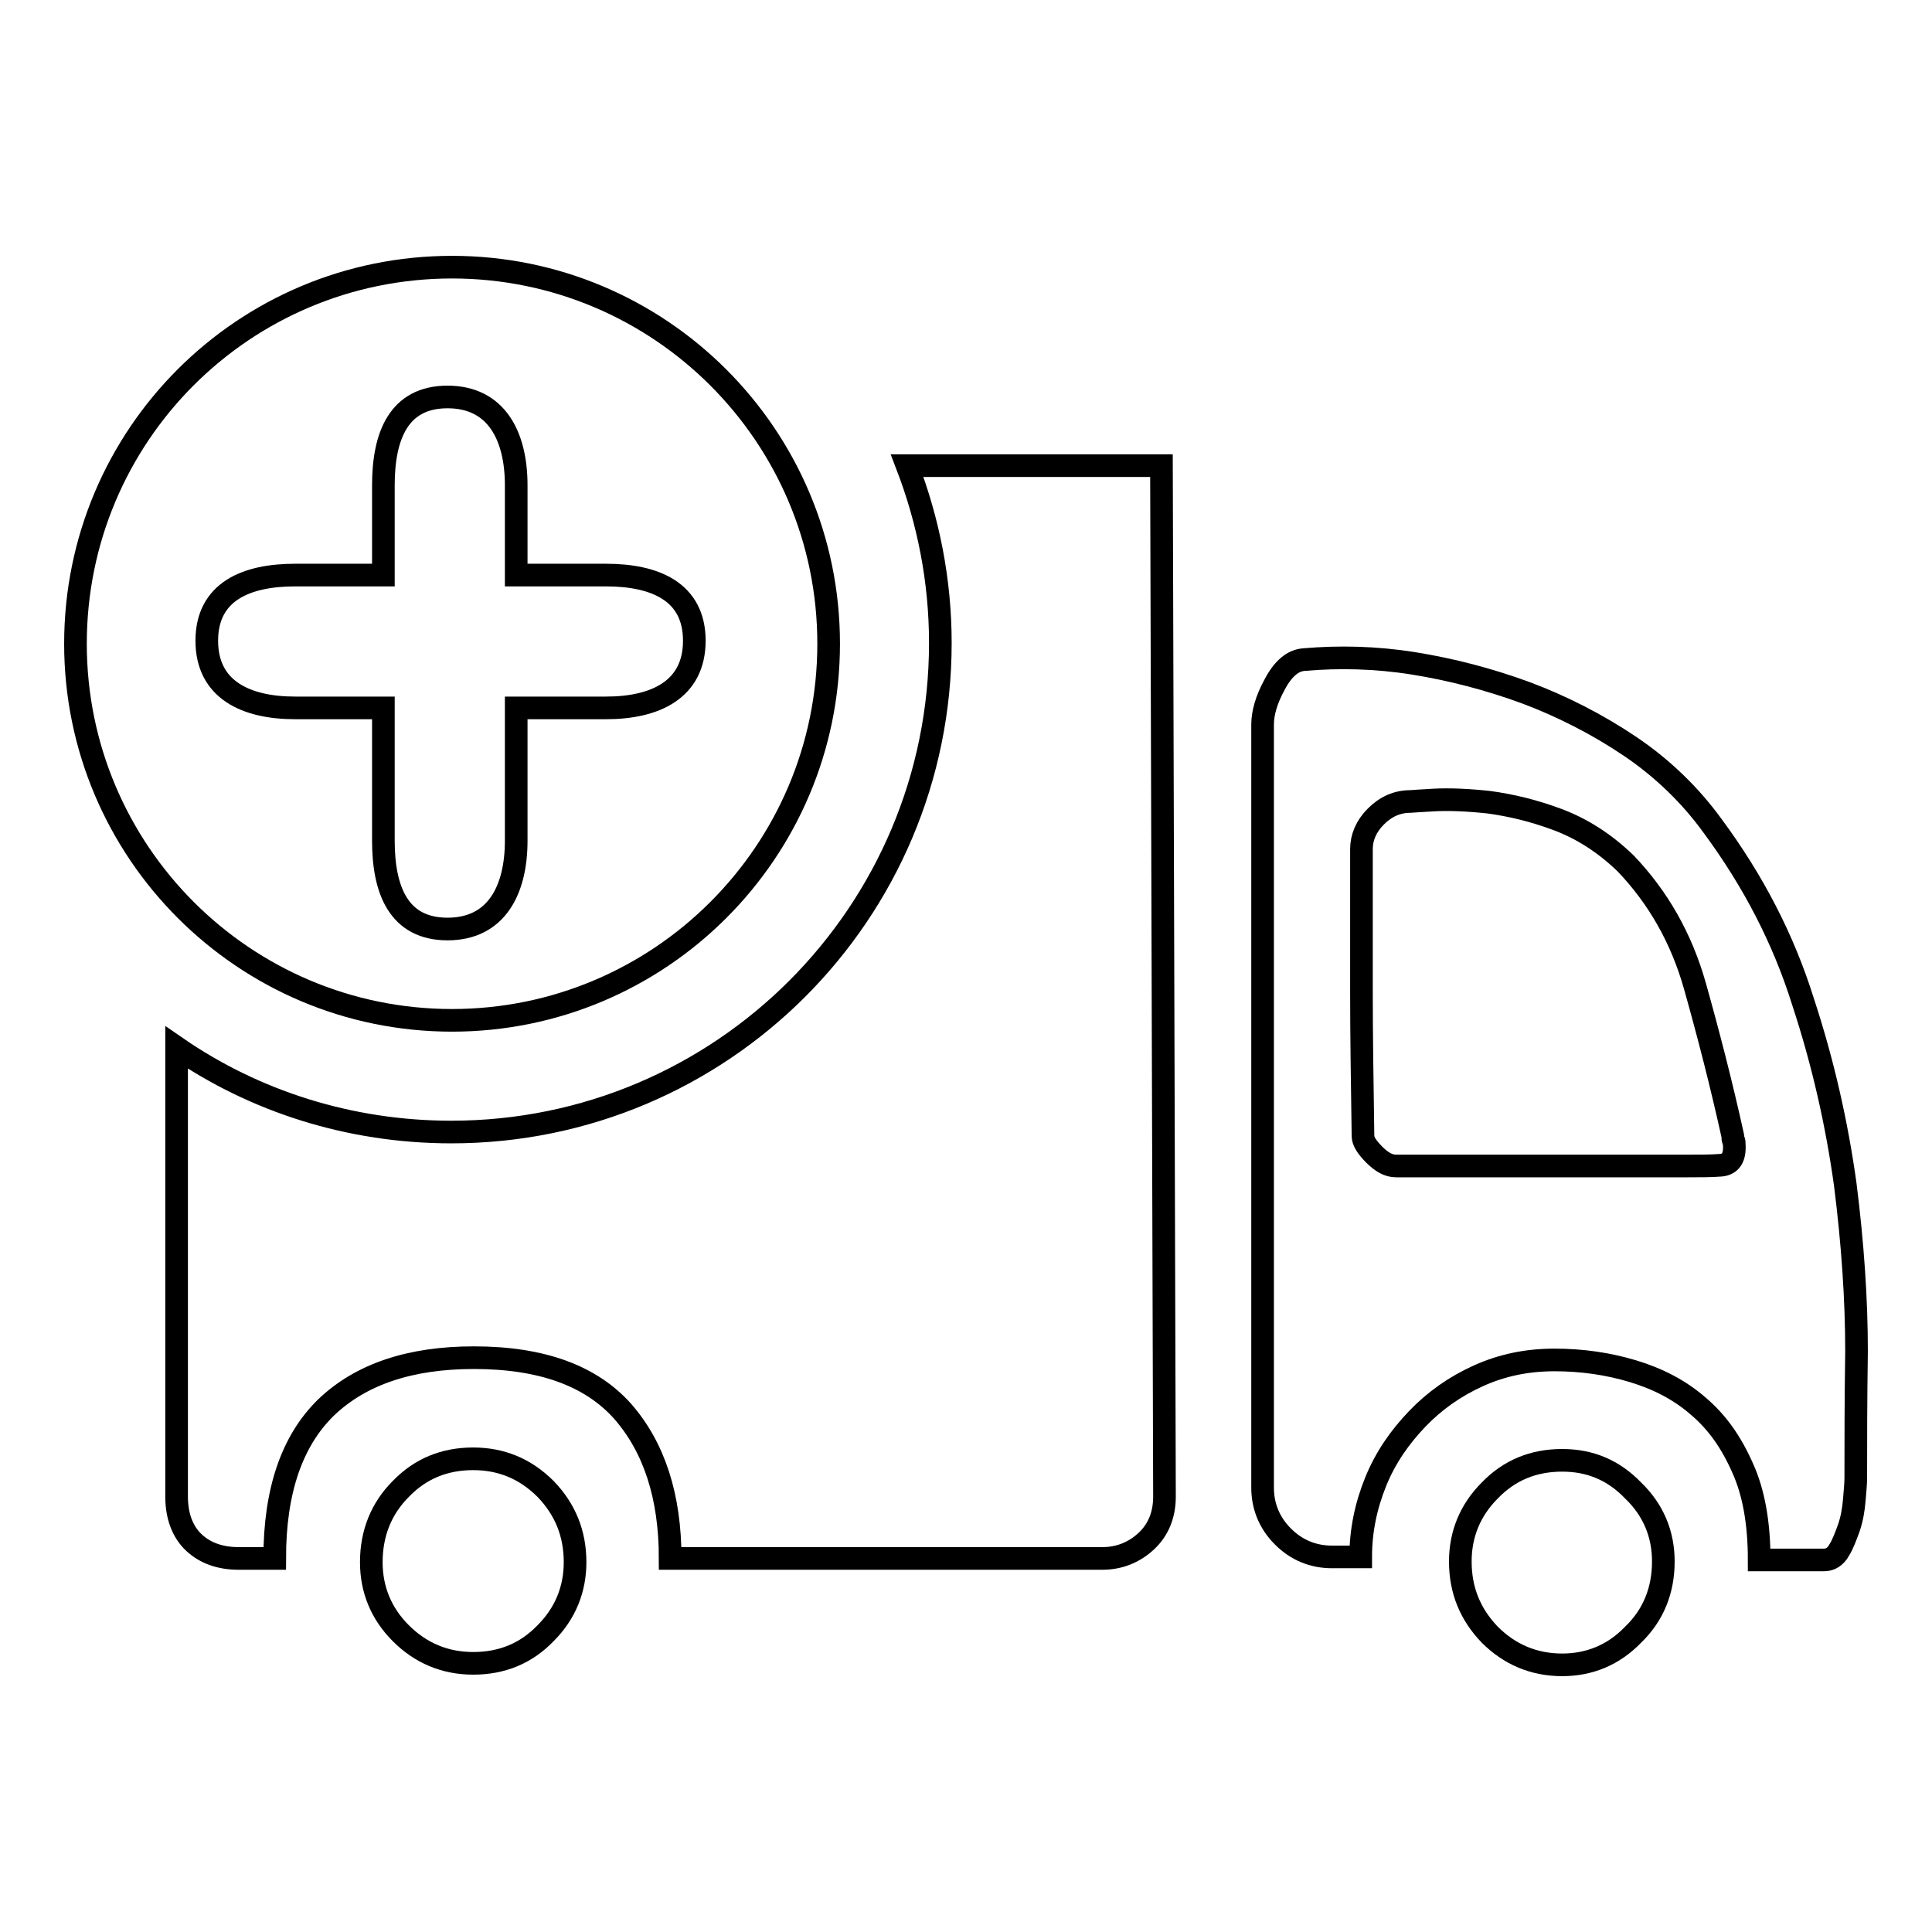
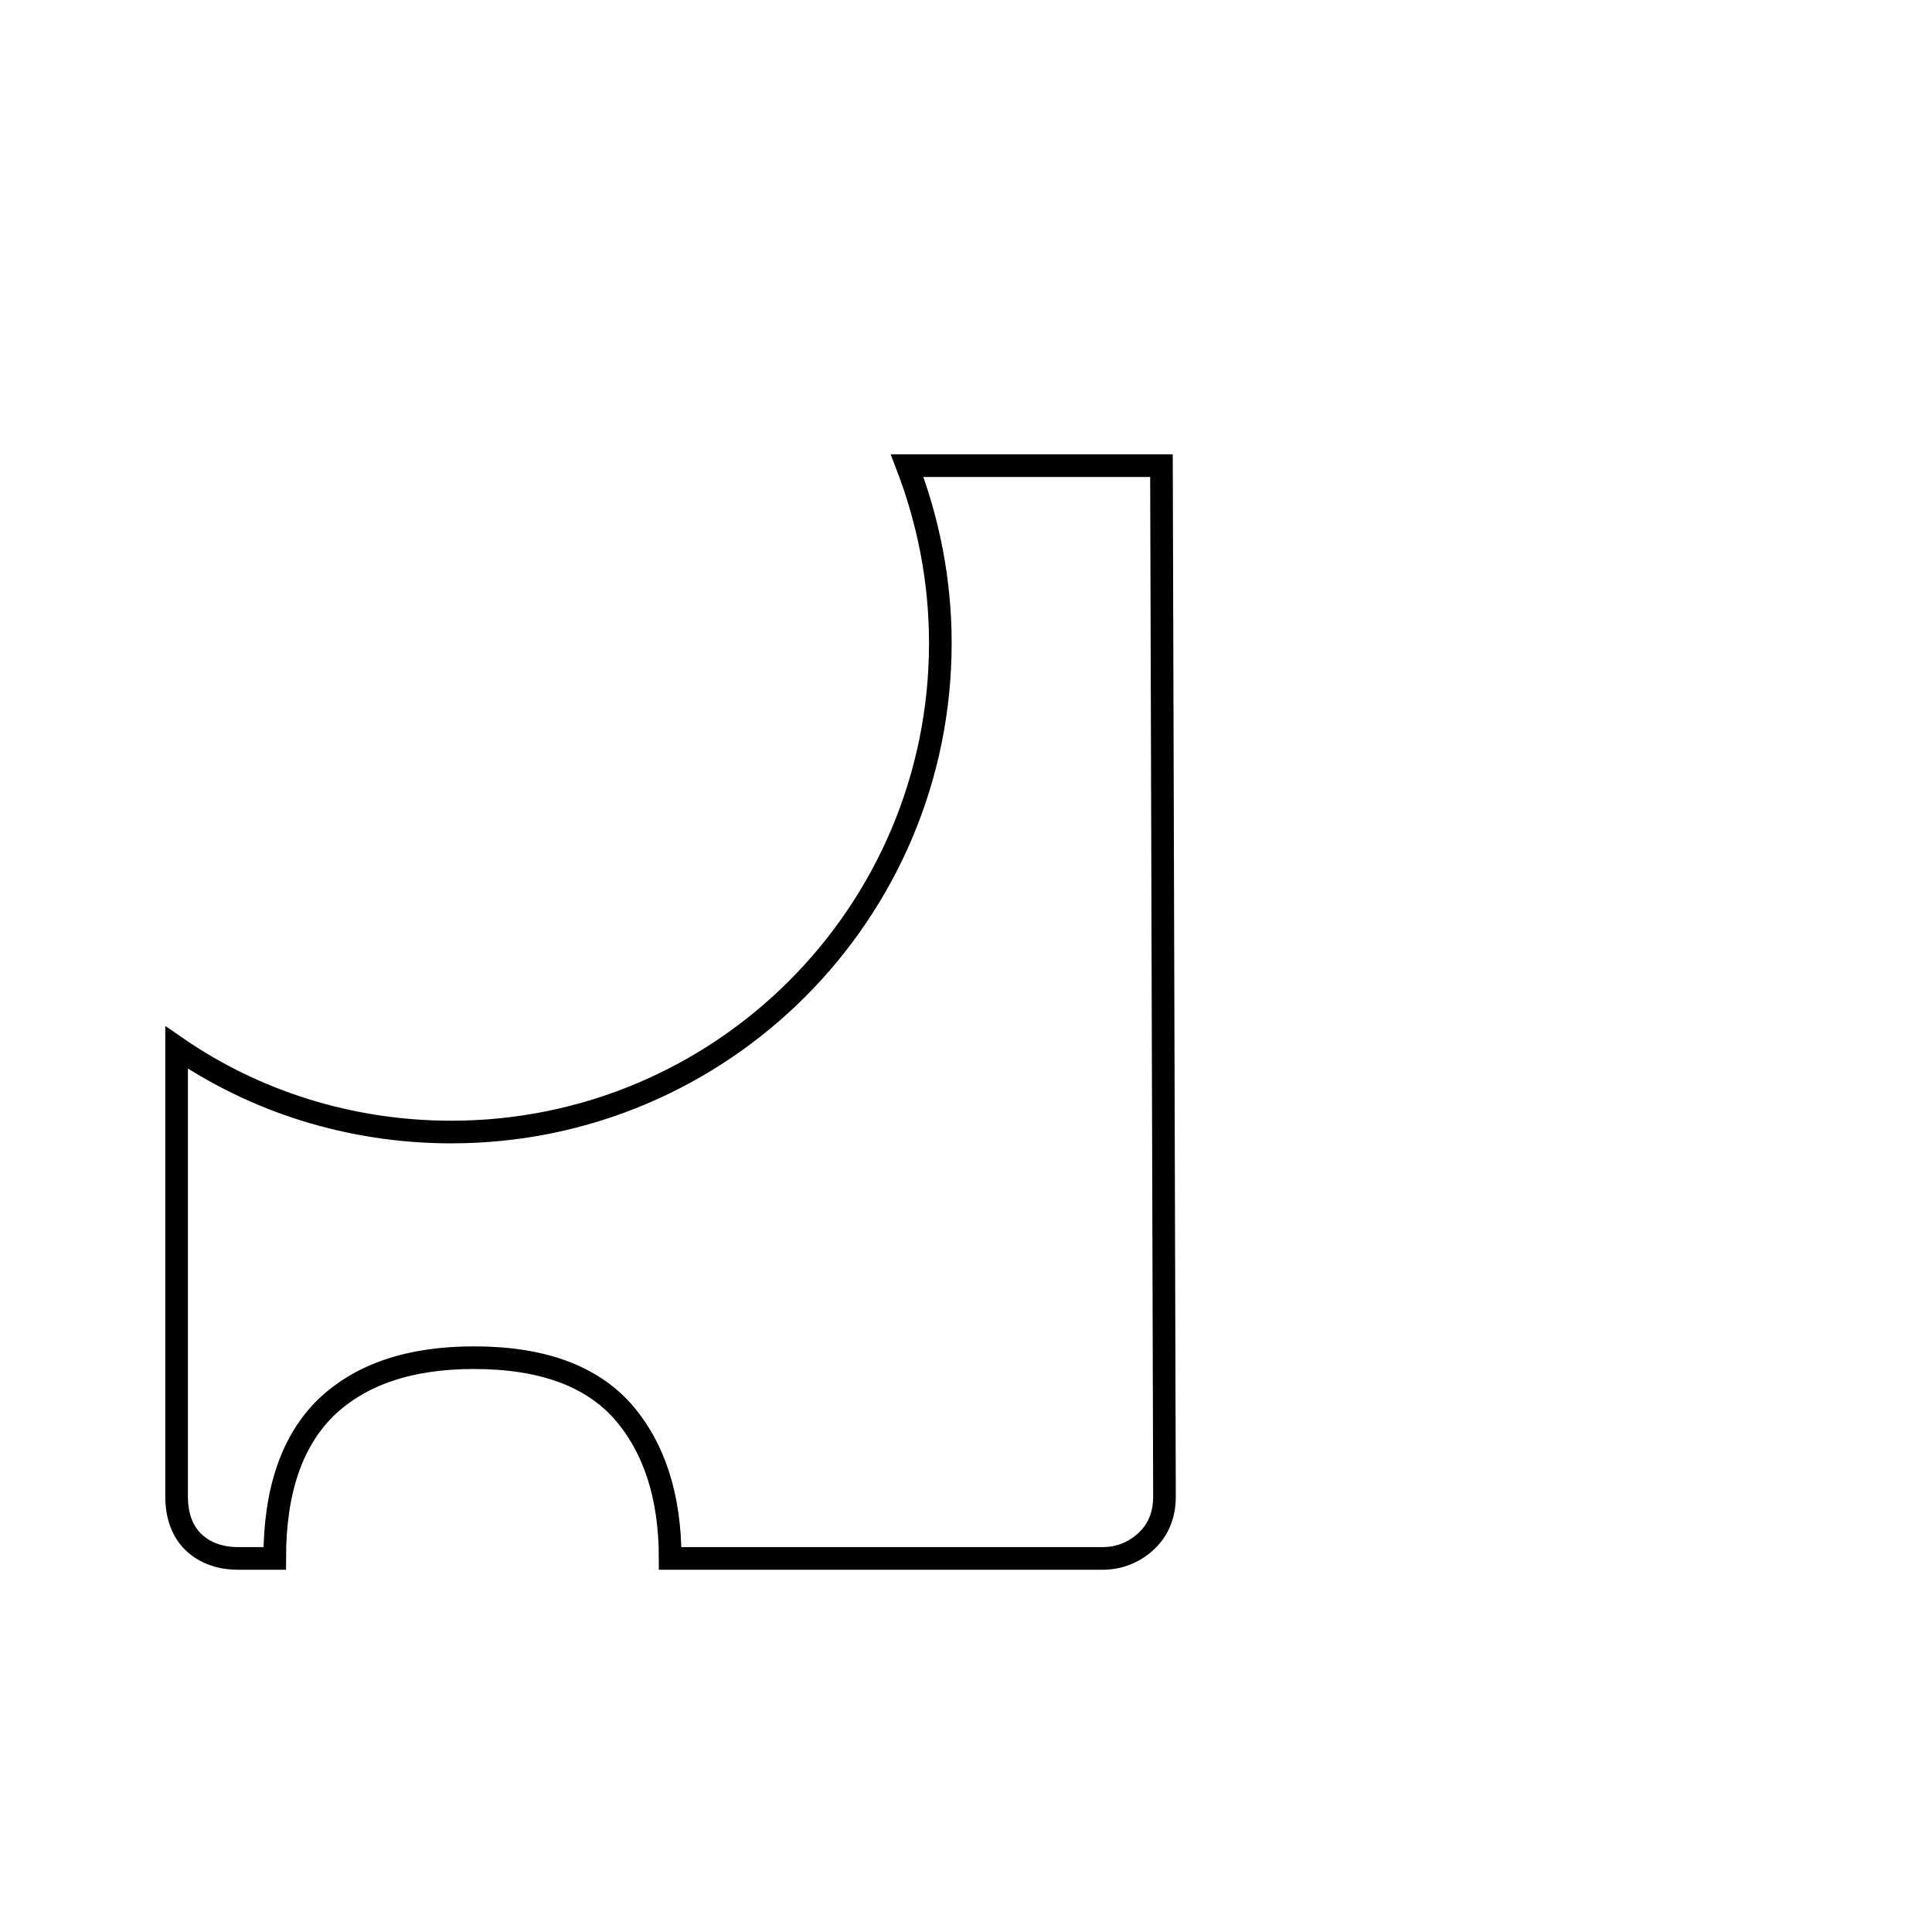
<svg xmlns="http://www.w3.org/2000/svg" version="1.1" x="0px" y="0px" viewBox="0 0 256 256" enable-background="new 0 0 256 256" xml:space="preserve">
  <g>
    <g>
-       <path stroke-width="3" fill-opacity="0" stroke="#000000" d="M59.9,35.4C32.3,35.4,10,57.7,10,85.3c0,27.5,22.3,49.9,49.9,49.9c27.5,0,49.9-22.3,49.9-49.9C109.8,57.7,87.4,35.4,59.9,35.4z M80.3,93.8H68.4v17.6c0,6.5-2.6,11.7-9.1,11.7c-6.5,0-8.5-5.2-8.5-11.7V93.8H39.1c-6.5,0-11.7-2.4-11.7-8.9c0-6.5,5.2-8.7,11.7-8.7h11.7V64.3c0-6.5,2-11.7,8.5-11.7s9.1,5.2,9.1,11.7v11.9h11.9c6.5,0,11.7,2.2,11.7,8.7C92,91.4,86.8,93.8,80.3,93.8z" />
      <path stroke-width="3" fill-opacity="0" stroke="#000000" d="M120.2,61.7c2.8,7.3,4.4,15.2,4.4,23.5c0,35.8-29,64.8-64.8,64.8c-13.5,0-26.1-4.1-36.4-11.2v59.5c0,2.6,0.8,4.7,2.3,6.1s3.5,2.1,5.9,2.1h4.8c0-9,2.3-15.6,6.8-20c4.6-4.4,11.1-6.6,19.6-6.6c9,0,15.5,2.4,19.7,7.1c4.2,4.8,6.3,11.3,6.3,19.5h57.3c2.2,0,4.2-0.8,5.8-2.3s2.4-3.5,2.4-5.9l-0.4-136.6H120.2L120.2,61.7z" />
-       <path stroke-width="3" fill-opacity="0" stroke="#000000" d="M62.7,193.3c-3.8,0-7,1.3-9.6,4c-2.6,2.6-3.9,5.9-3.9,9.7c0,3.6,1.3,6.8,3.9,9.4c2.6,2.6,5.8,4,9.6,4s7-1.3,9.6-4c2.6-2.6,3.9-5.8,3.9-9.4c0-3.8-1.3-7-3.9-9.7C69.6,194.6,66.4,193.3,62.7,193.3z" />
-       <path stroke-width="3" fill-opacity="0" stroke="#000000" d="M244.5,156.9c-1.1-7.9-2.9-16-5.6-24.2c-2.6-8.3-6.6-16-12-23.3c-2.9-4-6.6-7.6-10.9-10.5s-9-5.3-13.8-7.1c-4.9-1.8-9.9-3.1-14.9-3.9s-9.9-0.9-14.5-0.5c-1.5,0.1-2.8,1.2-3.9,3.3c-1.1,2-1.6,3.8-1.6,5.3v100.9v0.2c0,2.5,0.9,4.7,2.7,6.5c1.8,1.8,4,2.7,6.5,2.7h3.8c0-3.5,0.7-6.8,2-10s3.2-5.9,5.5-8.3c2.3-2.4,5-4.3,8.1-5.7c3.1-1.4,6.4-2.1,10.1-2.1c3.6,0,7.1,0.5,10.4,1.5c3.3,1,6.2,2.5,8.6,4.6c2.5,2.1,4.4,4.8,5.9,8.2c1.5,3.3,2.2,7.4,2.2,12.2h8.6c0.8,0,1.5-0.4,2-1.3c0.5-0.8,0.9-1.9,1.3-3c0.4-1.2,0.6-2.4,0.7-3.6c0.1-1.2,0.2-2.2,0.2-3c0-4.3,0-9.9,0.1-16.8C246,172.2,245.5,164.8,244.5,156.9z M228,154.4c-1.3,0.1-2.7,0.1-4.4,0.1H185c-1,0-1.9-0.5-2.9-1.5c-1-1-1.5-1.8-1.5-2.5v-0.2c-0.1-6.9-0.2-13.1-0.2-18.7v-19.1c0-1.5,0.6-3,1.9-4.3c1.3-1.3,2.8-2,4.6-2c0.1,0,1.2-0.1,3.2-0.2c2-0.1,4.4,0,7.2,0.3c2.9,0.4,5.9,1.1,9.1,2.3c3.2,1.2,6.2,3.1,9,5.8c4.3,4.5,7.4,9.9,9.2,16.3c1.8,6.4,3.5,13,5,19.8c0,0.3,0,0.5,0.1,0.6s0.1,0.3,0.1,0.6C229.9,153.4,229.3,154.3,228,154.4z" />
-       <path stroke-width="3" fill-opacity="0" stroke="#000000" d="M207,193.5c-3.8,0-7,1.3-9.6,4c-2.6,2.6-3.9,5.8-3.9,9.4c0,3.8,1.3,7,3.9,9.7c2.6,2.6,5.8,4,9.6,4c3.6,0,6.8-1.3,9.4-4c2.7-2.6,4-5.9,4-9.7c0-3.6-1.3-6.8-4-9.4C213.8,194.8,210.7,193.5,207,193.5z" />
    </g>
  </g>
</svg>